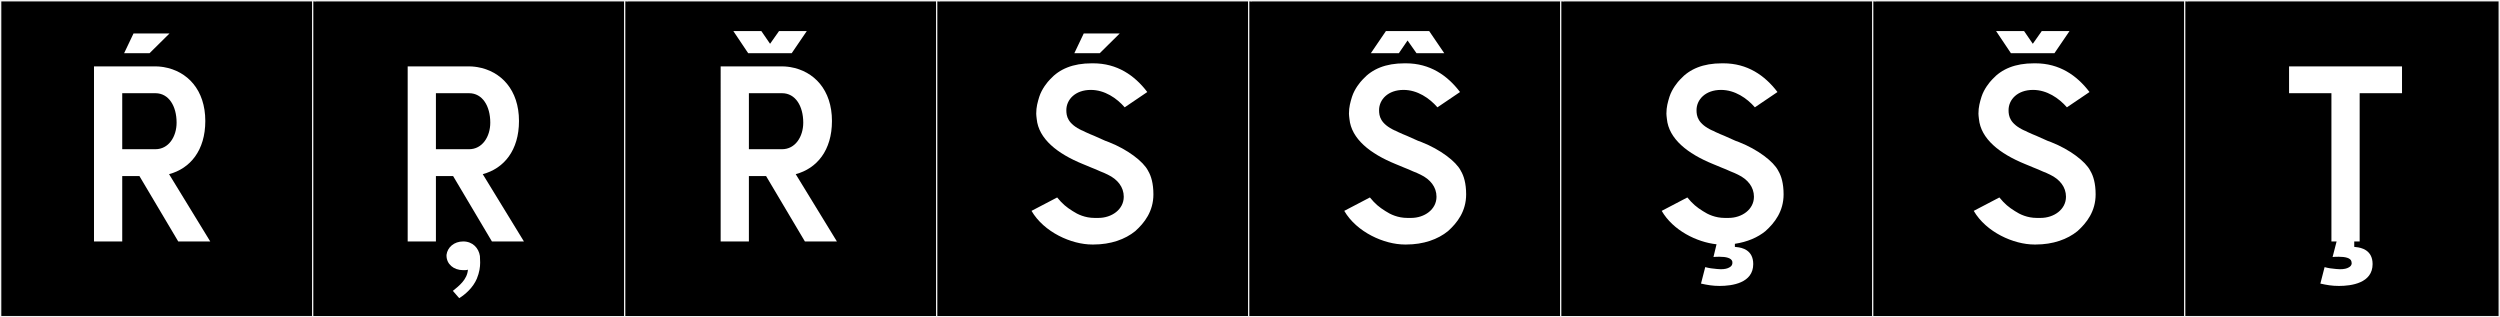
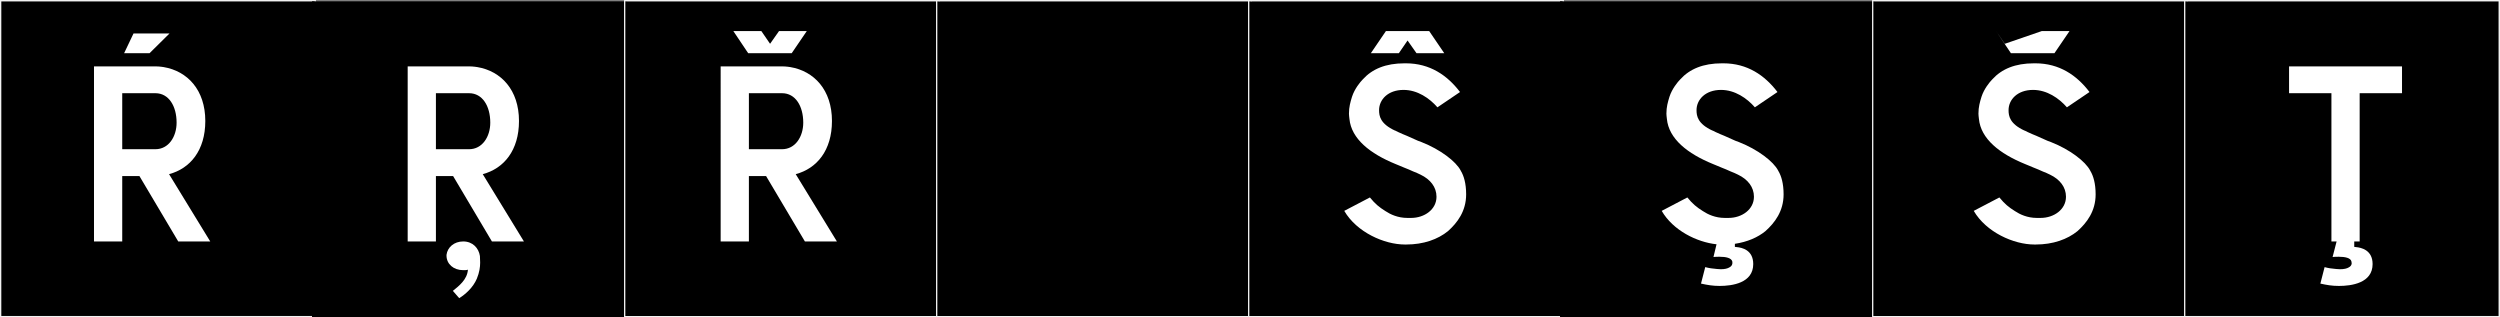
<svg xmlns="http://www.w3.org/2000/svg" version="1.1" id="Layer_1" x="0px" y="0px" width="1891px" height="240px" viewBox="0 0 1891 240" enable-background="new 0 0 1891 240" xml:space="preserve">
  <rect x="0" y="0" width="1891" height="240" fill="#808080" stroke="none" />
  <g>
    <rect y="1" width="238" height="239" />
    <g>
      <path fill="#F2F2F2" d="M238,1v238H1V1H238 M239,0H0v240h239V0L239,0z" />
    </g>
  </g>
  <g>
    <rect x="236" y="1" width="238" height="239" />
    <g>
-       <path fill="#F2F2F2" d="M474,1v238H237V1H474 M475,0H236v240h239V0L475,0z" />
-     </g>
+       </g>
  </g>
  <g>
    <rect x="472" y="1" width="238" height="239" />
    <g>
      <path fill="#F2F2F2" d="M710,1v238H473V1H710 M711,0H472v240h239V0L711,0z" />
    </g>
  </g>
  <g>
    <rect x="708" y="1" width="238" height="239" />
    <g>
      <path fill="#F2F2F2" d="M946,1v238H709V1H946 M947,0H708v240h239V0L947,0z" />
    </g>
  </g>
  <g>
    <rect x="944" y="1" width="238" height="239" />
    <g>
      <path fill="#F2F2F2" d="M1182,1v238H945V1H1182 M1183,0H944v240h239V0L1183,0z" />
    </g>
  </g>
  <g>
    <rect x="1180" y="1" width="238" height="239" />
    <g>
-       <path fill="#F2F2F2" d="M1418,1v238h-237V1H1418 M1419,0h-239v240h239V0L1419,0z" />
-     </g>
+       </g>
  </g>
  <g>
    <rect x="1416" y="1" width="238" height="239" />
    <g>
      <path fill="#F2F2F2" d="M1654,1v238h-237V1H1654 M1655,0h-239v240h239V0L1655,0z" />
    </g>
  </g>
  <g>
    <rect x="1652" y="1" width="238" height="239" />
    <g>
      <path fill="#F2F2F2" d="M1890,1v238h-237V1H1890 M1891,0h-239v240h239V0L1891,0z" />
    </g>
  </g>
  <g>
    <path fill="#FFFFFF" d="M92.459,133.155v49.482H71.1V50.211h46.457c3.204,0,6.23,0.533,6.23,0.533   c17.977,3.025,31.505,17.266,31.505,40.761c0,22.249-11.392,35.954-27.411,40.227l31.149,50.906h-24.207l-29.369-49.482H92.459z    M117.557,70.502H92.459v42.362h25.097c9.968,0,16.02-9.434,16.02-20.113C133.576,80.291,127.702,70.502,117.557,70.502z    M93.883,40.242l7.12-14.951h27.233l-15.129,14.951H93.883z" />
    <path fill="#FFFFFF" d="M329.728,133.155v49.482h-21.359V50.211h46.457c3.204,0,6.23,0.533,6.23,0.533   c17.977,3.025,31.505,17.266,31.505,40.761c0,22.249-11.392,35.954-27.411,40.227l31.149,50.906H372.09l-29.369-49.482H329.728z    M354.825,70.502h-25.097v42.362h25.097c9.968,0,16.02-9.434,16.02-20.113C370.844,80.291,364.97,70.502,354.825,70.502z    M347.349,225.534l-4.806-5.518c4.628-3.738,10.858-8.544,11.392-16.02c-1.068,0.356-2.314,0.356-3.56,0.356   c-7.298,0-12.638-4.629-12.638-11.036v-0.534c0.712-5.695,5.696-10.146,12.638-10.146c7.12,0,11.748,4.983,12.637,11.036   c0,1.602,0.178,3.203,0.178,4.983c0,3.382-0.534,7.298-2.492,12.104C357.851,217.524,351.977,222.687,347.349,225.534z" />
    <path fill="#FFFFFF" d="M566.462,133.155v49.482h-21.359V50.211h46.457c3.203,0,6.229,0.533,6.229,0.533   c17.978,3.025,31.505,17.266,31.505,40.761c0,22.249-11.392,35.954-27.411,40.227l31.148,50.906h-24.207l-29.369-49.482H566.462z    M589.245,23.512h21.003l-11.392,16.73h-32.929l-11.213-16.73h21.181l6.586,9.611L589.245,23.512z M591.56,70.502h-25.098v42.362   h25.098c9.967,0,16.019-9.434,16.019-20.113C607.578,80.291,601.705,70.502,591.56,70.502z" />
-     <path fill="#FFFFFF" d="M850.01,148.818c0-7.297-4.628-13.171-12.104-16.73c-1.603-0.891-3.204-1.424-5.696-2.492l-3.204-1.424   c-1.958-0.713-5.161-2.137-6.941-2.848l-3.026-1.246c-19.223-7.832-33.463-19.046-34.887-34.176   c-0.178-1.602-0.355-2.848-0.355-3.915c0-5.162,1.067-8.722,2.313-12.815c1.958-6.053,6.23-11.214,8.188-13.172   c7.12-7.832,17.266-12.104,31.505-12.104h1.068c18.155,0,31.327,9.078,40.938,21.715l-17.087,11.57   c-6.052-6.942-15.13-13.172-25.632-13.172c-11.747,0-18.511,7.298-18.511,15.308c0,4.45,0.89,10.323,12.104,15.485h0.178   c0.712,0.355,3.026,1.602,5.696,2.67l3.025,1.246c2.67,1.246,5.696,2.492,8.366,3.738l2.848,1.067   c14.062,5.518,25.987,14.595,29.547,21.537l0.178,0.356c2.136,3.56,3.916,9.256,3.916,17.621c0,12.815-6.764,21.537-13.705,27.768   c-7.654,6.229-18.512,10.145-31.684,10.145h-0.89c-15.663,0-36.488-9.256-45.923-25.453l19.401-10.145   c4.095,4.983,6.942,7.297,11.748,10.322c3.738,2.492,9.434,5.162,16.554,5.162h2.848   C840.932,164.838,850.01,158.431,850.01,148.818z M812.631,40.242l7.119-14.951h27.233l-15.129,14.951H812.631z" />
    <path fill="#FFFFFF" d="M1086.566,148.818c0-7.297-4.628-13.171-12.104-16.73c-1.603-0.891-3.204-1.424-5.696-2.492l-3.204-1.424   c-1.958-0.713-5.161-2.137-6.941-2.848l-3.026-1.246c-19.223-7.832-33.463-19.046-34.887-34.176   c-0.178-1.602-0.355-2.848-0.355-3.915c0-5.162,1.067-8.722,2.313-12.815c1.958-6.053,6.23-11.214,8.188-13.172   c7.12-7.832,17.266-12.104,31.505-12.104h1.068c18.155,0,31.327,9.078,40.938,21.715l-17.087,11.57   c-6.052-6.942-15.13-13.172-25.632-13.172c-11.747,0-18.511,7.298-18.511,15.308c0,4.45,0.89,10.323,12.104,15.485h0.178   c0.712,0.355,3.026,1.602,5.696,2.67l3.025,1.246c2.67,1.246,5.696,2.492,8.366,3.738l2.848,1.067   c14.062,5.518,25.987,14.595,29.547,21.537l0.178,0.356c2.136,3.56,3.916,9.256,3.916,17.621c0,12.815-6.764,21.537-13.705,27.768   c-7.654,6.229-18.512,10.145-31.684,10.145h-0.89c-15.663,0-36.488-9.256-45.923-25.453l19.401-10.145   c4.095,4.983,6.942,7.297,11.748,10.322c3.738,2.492,9.434,5.162,16.554,5.162h2.848   C1077.488,164.838,1086.566,158.431,1086.566,148.818z M1058.087,40.242h-21.181l11.391-16.73h32.751l11.392,16.73h-21.003   l-6.764-9.611L1058.087,40.242z" />
    <path fill="#FFFFFF" d="M1326.684,148.818c0-7.297-4.628-13.171-12.104-16.73c-1.603-0.891-3.204-1.424-5.696-2.492l-3.204-1.424   c-1.958-0.713-5.161-2.137-6.941-2.848l-3.026-1.246c-19.223-7.832-33.463-19.046-34.887-34.176   c-0.178-1.602-0.355-2.848-0.355-3.915c0-5.162,1.067-8.722,2.313-12.815c1.958-6.053,6.23-11.214,8.188-13.172   c7.12-7.832,17.266-12.104,31.505-12.104h1.068c18.155,0,31.327,9.078,40.938,21.715l-17.087,11.57   c-6.052-6.942-15.13-13.172-25.632-13.172c-11.747,0-18.511,7.298-18.511,15.308c0,4.45,0.89,10.323,12.104,15.485h0.178   c0.712,0.355,3.026,1.602,5.696,2.67l3.025,1.246c2.67,1.246,5.696,2.492,8.366,3.738l2.848,1.067   c14.062,5.518,25.987,14.595,29.547,21.537l0.178,0.356c2.136,3.56,3.916,9.256,3.916,17.621c0,12.815-6.764,21.537-13.705,27.768   c-5.874,4.805-13.706,8.188-23.14,9.611v2.313l1.424,0.179c3.916,0.355,12.46,2.135,12.46,12.814   c0,14.418-16.02,16.554-25.453,16.554c-5.162,0-9.256-0.712-14.062-1.78l3.204-12.459c2.491,0.712,6.052,1.246,8.899,1.424   c1.068,0,1.958,0.178,2.848,0.178c3.026,0,5.162-0.533,6.586-1.424c1.958-1.068,2.492-2.67,2.136-4.449   c-0.712-2.67-4.806-3.561-9.611-3.561c-1.603,0-3.204,0-4.628,0.178l2.313-9.611c-14.951-1.602-32.929-10.502-41.473-25.275   l19.401-10.145c4.095,4.983,6.942,7.297,11.748,10.322c3.738,2.492,9.434,5.162,16.554,5.162h2.848   C1317.605,164.838,1326.684,158.431,1326.684,148.818z" />
-     <path fill="#FFFFFF" d="M1562.708,148.818c0-7.297-4.628-13.171-12.104-16.73c-1.603-0.891-3.204-1.424-5.696-2.492l-3.204-1.424   c-1.958-0.713-5.161-2.137-6.941-2.848l-3.026-1.246c-19.223-7.832-33.463-19.046-34.887-34.176   c-0.178-1.602-0.355-2.848-0.355-3.915c0-5.162,1.067-8.722,2.313-12.815c1.958-6.053,6.23-11.214,8.188-13.172   c7.12-7.832,17.266-12.104,31.505-12.104h1.068c18.155,0,31.327,9.078,40.938,21.715l-17.087,11.57   c-6.052-6.942-15.13-13.172-25.632-13.172c-11.747,0-18.511,7.298-18.511,15.308c0,4.45,0.89,10.323,12.104,15.485h0.178   c0.712,0.355,3.026,1.602,5.696,2.67l3.025,1.246c2.67,1.246,5.696,2.492,8.366,3.738l2.848,1.067   c14.062,5.518,25.987,14.595,29.547,21.537l0.178,0.356c2.136,3.56,3.916,9.256,3.916,17.621c0,12.815-6.764,21.537-13.705,27.768   c-7.654,6.229-18.512,10.145-31.684,10.145h-0.89c-15.663,0-36.488-9.256-45.923-25.453l19.401-10.145   c4.095,4.983,6.942,7.297,11.748,10.322c3.738,2.492,9.434,5.162,16.554,5.162h2.848   C1553.63,164.838,1562.708,158.431,1562.708,148.818z M1544.374,23.512h21.004l-11.392,16.73h-32.93l-11.213-16.73h21.181   l6.586,9.611L1544.374,23.512z" />
+     <path fill="#FFFFFF" d="M1562.708,148.818c0-7.297-4.628-13.171-12.104-16.73c-1.603-0.891-3.204-1.424-5.696-2.492l-3.204-1.424   c-1.958-0.713-5.161-2.137-6.941-2.848l-3.026-1.246c-19.223-7.832-33.463-19.046-34.887-34.176   c-0.178-1.602-0.355-2.848-0.355-3.915c0-5.162,1.067-8.722,2.313-12.815c1.958-6.053,6.23-11.214,8.188-13.172   c7.12-7.832,17.266-12.104,31.505-12.104h1.068c18.155,0,31.327,9.078,40.938,21.715l-17.087,11.57   c-6.052-6.942-15.13-13.172-25.632-13.172c-11.747,0-18.511,7.298-18.511,15.308c0,4.45,0.89,10.323,12.104,15.485h0.178   c0.712,0.355,3.026,1.602,5.696,2.67l3.025,1.246c2.67,1.246,5.696,2.492,8.366,3.738l2.848,1.067   c14.062,5.518,25.987,14.595,29.547,21.537l0.178,0.356c2.136,3.56,3.916,9.256,3.916,17.621c0,12.815-6.764,21.537-13.705,27.768   c-7.654,6.229-18.512,10.145-31.684,10.145h-0.89c-15.663,0-36.488-9.256-45.923-25.453l19.401-10.145   c4.095,4.983,6.942,7.297,11.748,10.322c3.738,2.492,9.434,5.162,16.554,5.162h2.848   C1553.63,164.838,1562.708,158.431,1562.708,148.818z M1544.374,23.512h21.004l-11.392,16.73h-32.93l-11.213-16.73l6.586,9.611L1544.374,23.512z" />
    <path fill="#FFFFFF" d="M1731.448,50.211h85.438v20.291h-32.039v112.136h-4.094v4.094l1.424,0.179   c3.737,0.355,12.459,2.135,12.459,12.814c0,14.418-16.02,16.554-25.453,16.554c-5.34,0-9.255-0.712-14.062-1.78l3.204-12.459   c2.314,0.712,6.052,1.246,8.722,1.424c1.068,0,1.958,0.178,2.848,0.178c3.204,0,5.34-0.533,6.765-1.424   c1.957-1.068,2.491-2.67,1.957-4.449c-0.533-2.67-4.806-3.561-9.434-3.561c-1.602,0-3.382,0-4.806,0.178l3.026-11.747h-3.916   V70.502h-32.039V50.211z" />
  </g>
</svg>